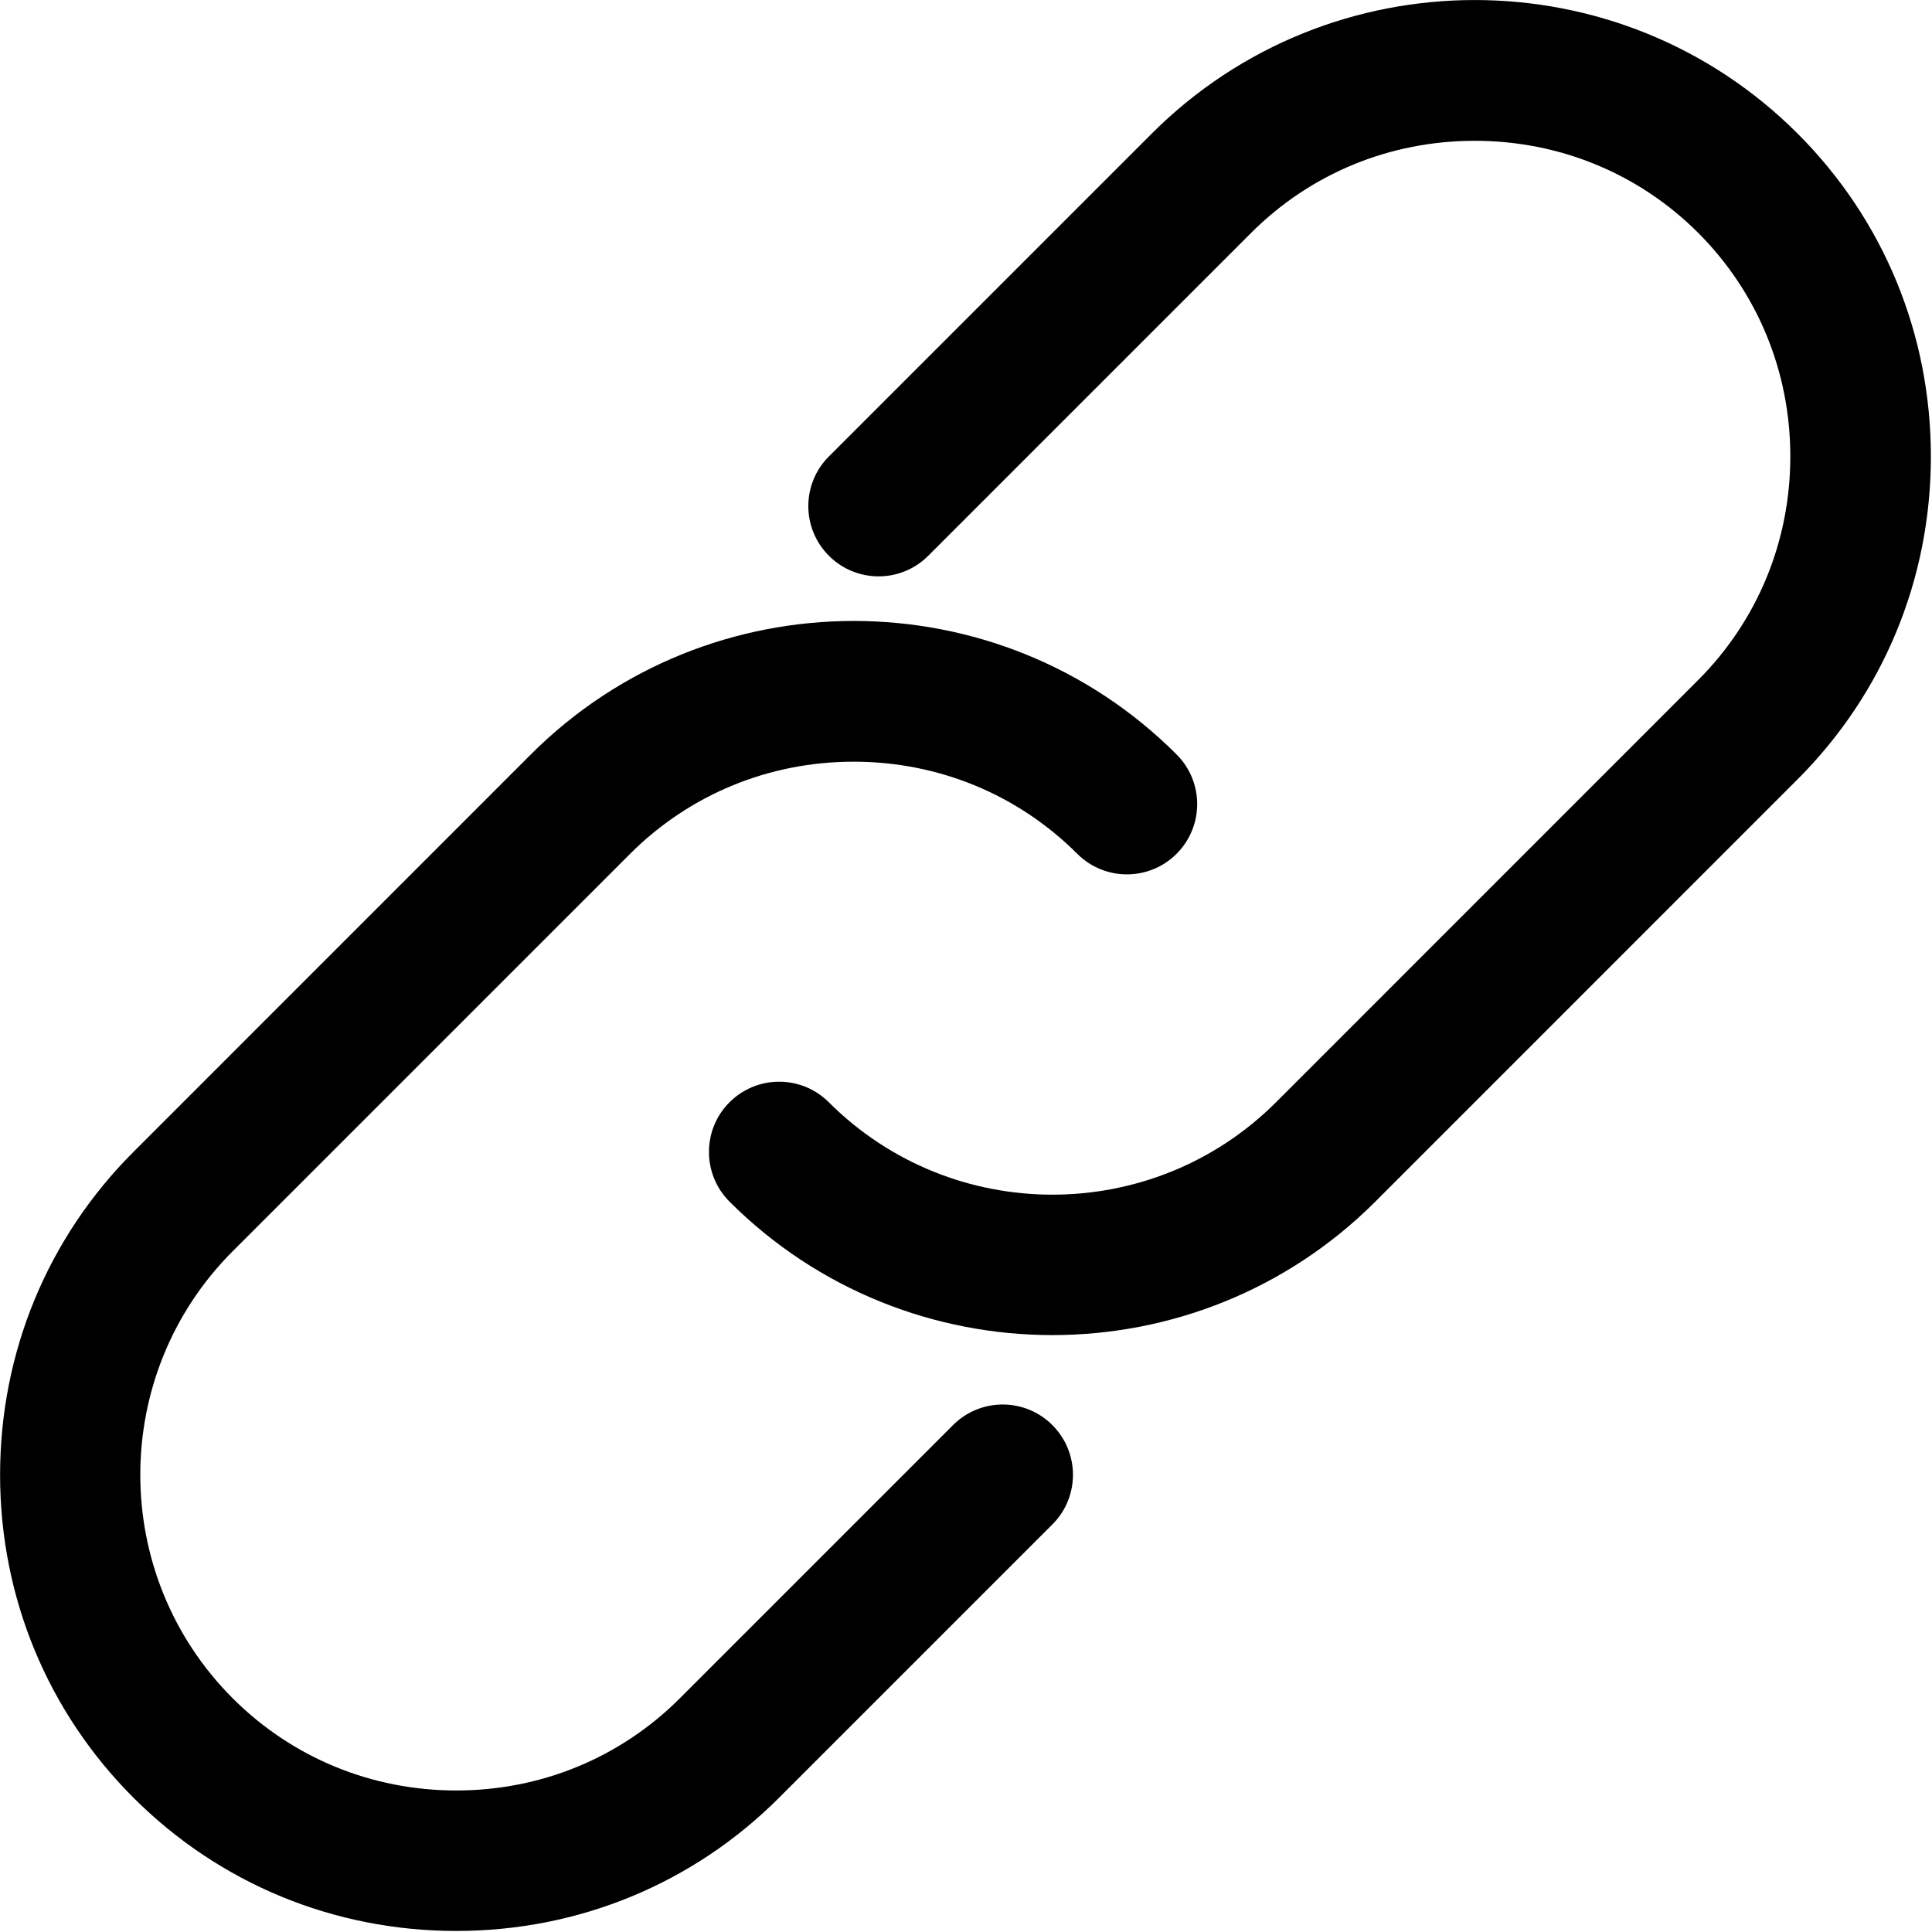
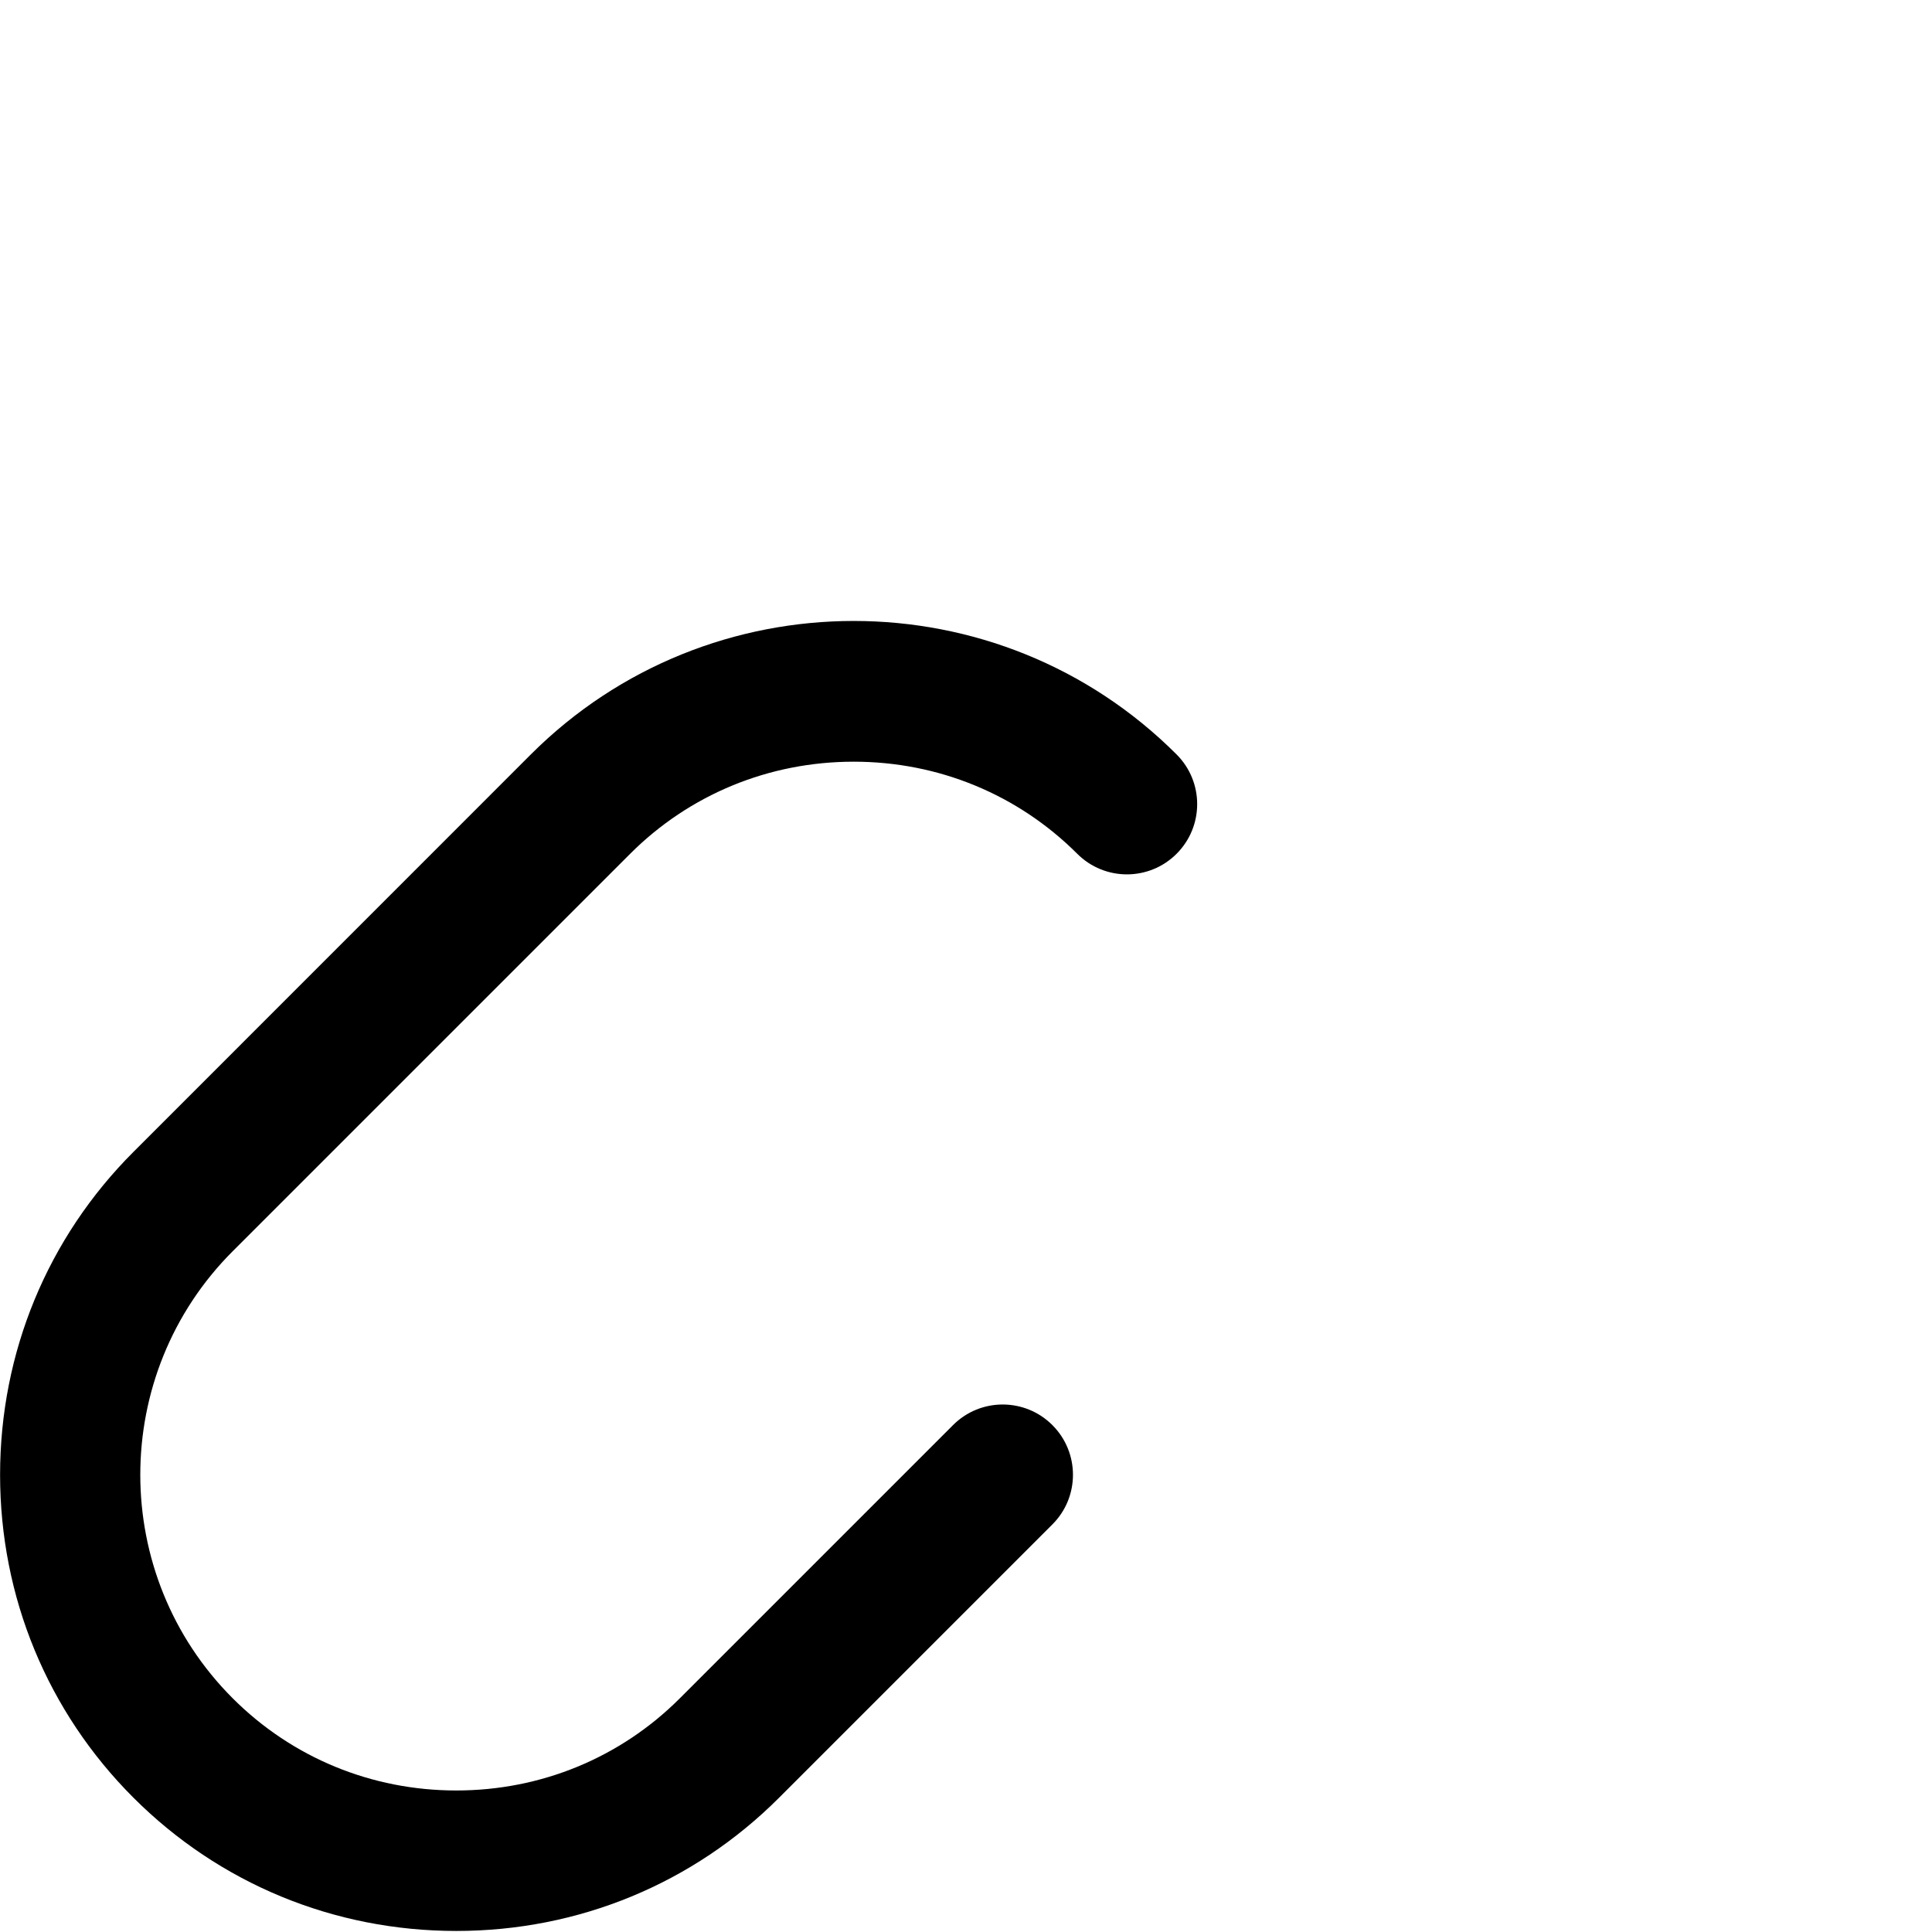
<svg xmlns="http://www.w3.org/2000/svg" width="24px" height="24px" viewBox="0 0 24 24" version="1.1">
  <title>ui/link</title>
  <desc>Created with Sketch.</desc>
  <g id="Project-Page" stroke="none" stroke-width="1" fill="none" fill-rule="evenodd">
    <g id="03-01-Oferta---Serwis-wozkow" transform="translate(-1064, -1449)" fill="#000000" fill-rule="nonzero">
      <g id="card" transform="translate(776, 1396)">
        <g id="ui/link" transform="translate(288, 53)">
-           <path d="M22.33,1.659 C20.119,-0.553 16.52,-0.552 14.308,1.659 L10.297,5.67 C9.956,6.01 9.956,6.563 10.297,6.904 C10.638,7.245 11.19,7.245 11.531,6.904 L15.542,2.893 C16.28,2.155 17.266,1.749 18.319,1.749 C19.371,1.749 20.358,2.155 21.096,2.893 C21.833,3.631 22.24,4.617 22.24,5.67 C22.24,6.723 21.833,7.709 21.096,8.447 L15.851,13.693 C14.319,15.223 11.828,15.223 10.296,13.693 C9.956,13.352 9.403,13.352 9.062,13.693 C8.722,14.033 8.722,14.586 9.062,14.927 C10.168,16.032 11.621,16.585 13.073,16.585 C14.526,16.585 15.979,16.032 17.085,14.927 L22.33,9.681 C23.398,8.614 23.986,7.189 23.986,5.67 C23.986,4.151 23.398,2.726 22.33,1.659 Z" id="Path" />
          <path d="M11.839,17.703 L8.445,21.097 C7.707,21.835 6.721,22.242 5.668,22.242 C4.616,22.242 3.629,21.835 2.891,21.097 C1.36,19.566 1.36,17.074 2.891,15.543 L7.828,10.606 C8.566,9.869 9.552,9.462 10.605,9.462 C11.658,9.462 12.644,9.869 13.382,10.606 C13.723,10.947 14.275,10.947 14.616,10.606 C14.957,10.265 14.957,9.713 14.616,9.372 C12.405,7.161 8.806,7.161 6.594,9.372 L1.657,14.31 C0.59,15.377 0.001,16.802 0.001,18.321 C0.001,19.839 0.59,21.264 1.657,22.331 C2.725,23.399 4.149,23.987 5.668,23.987 C7.187,23.987 8.612,23.399 9.679,22.331 L13.073,18.937 C13.414,18.597 13.414,18.044 13.073,17.703 C12.732,17.362 12.18,17.362 11.839,17.703 Z" id="Path" />
        </g>
      </g>
    </g>
  </g>
</svg>